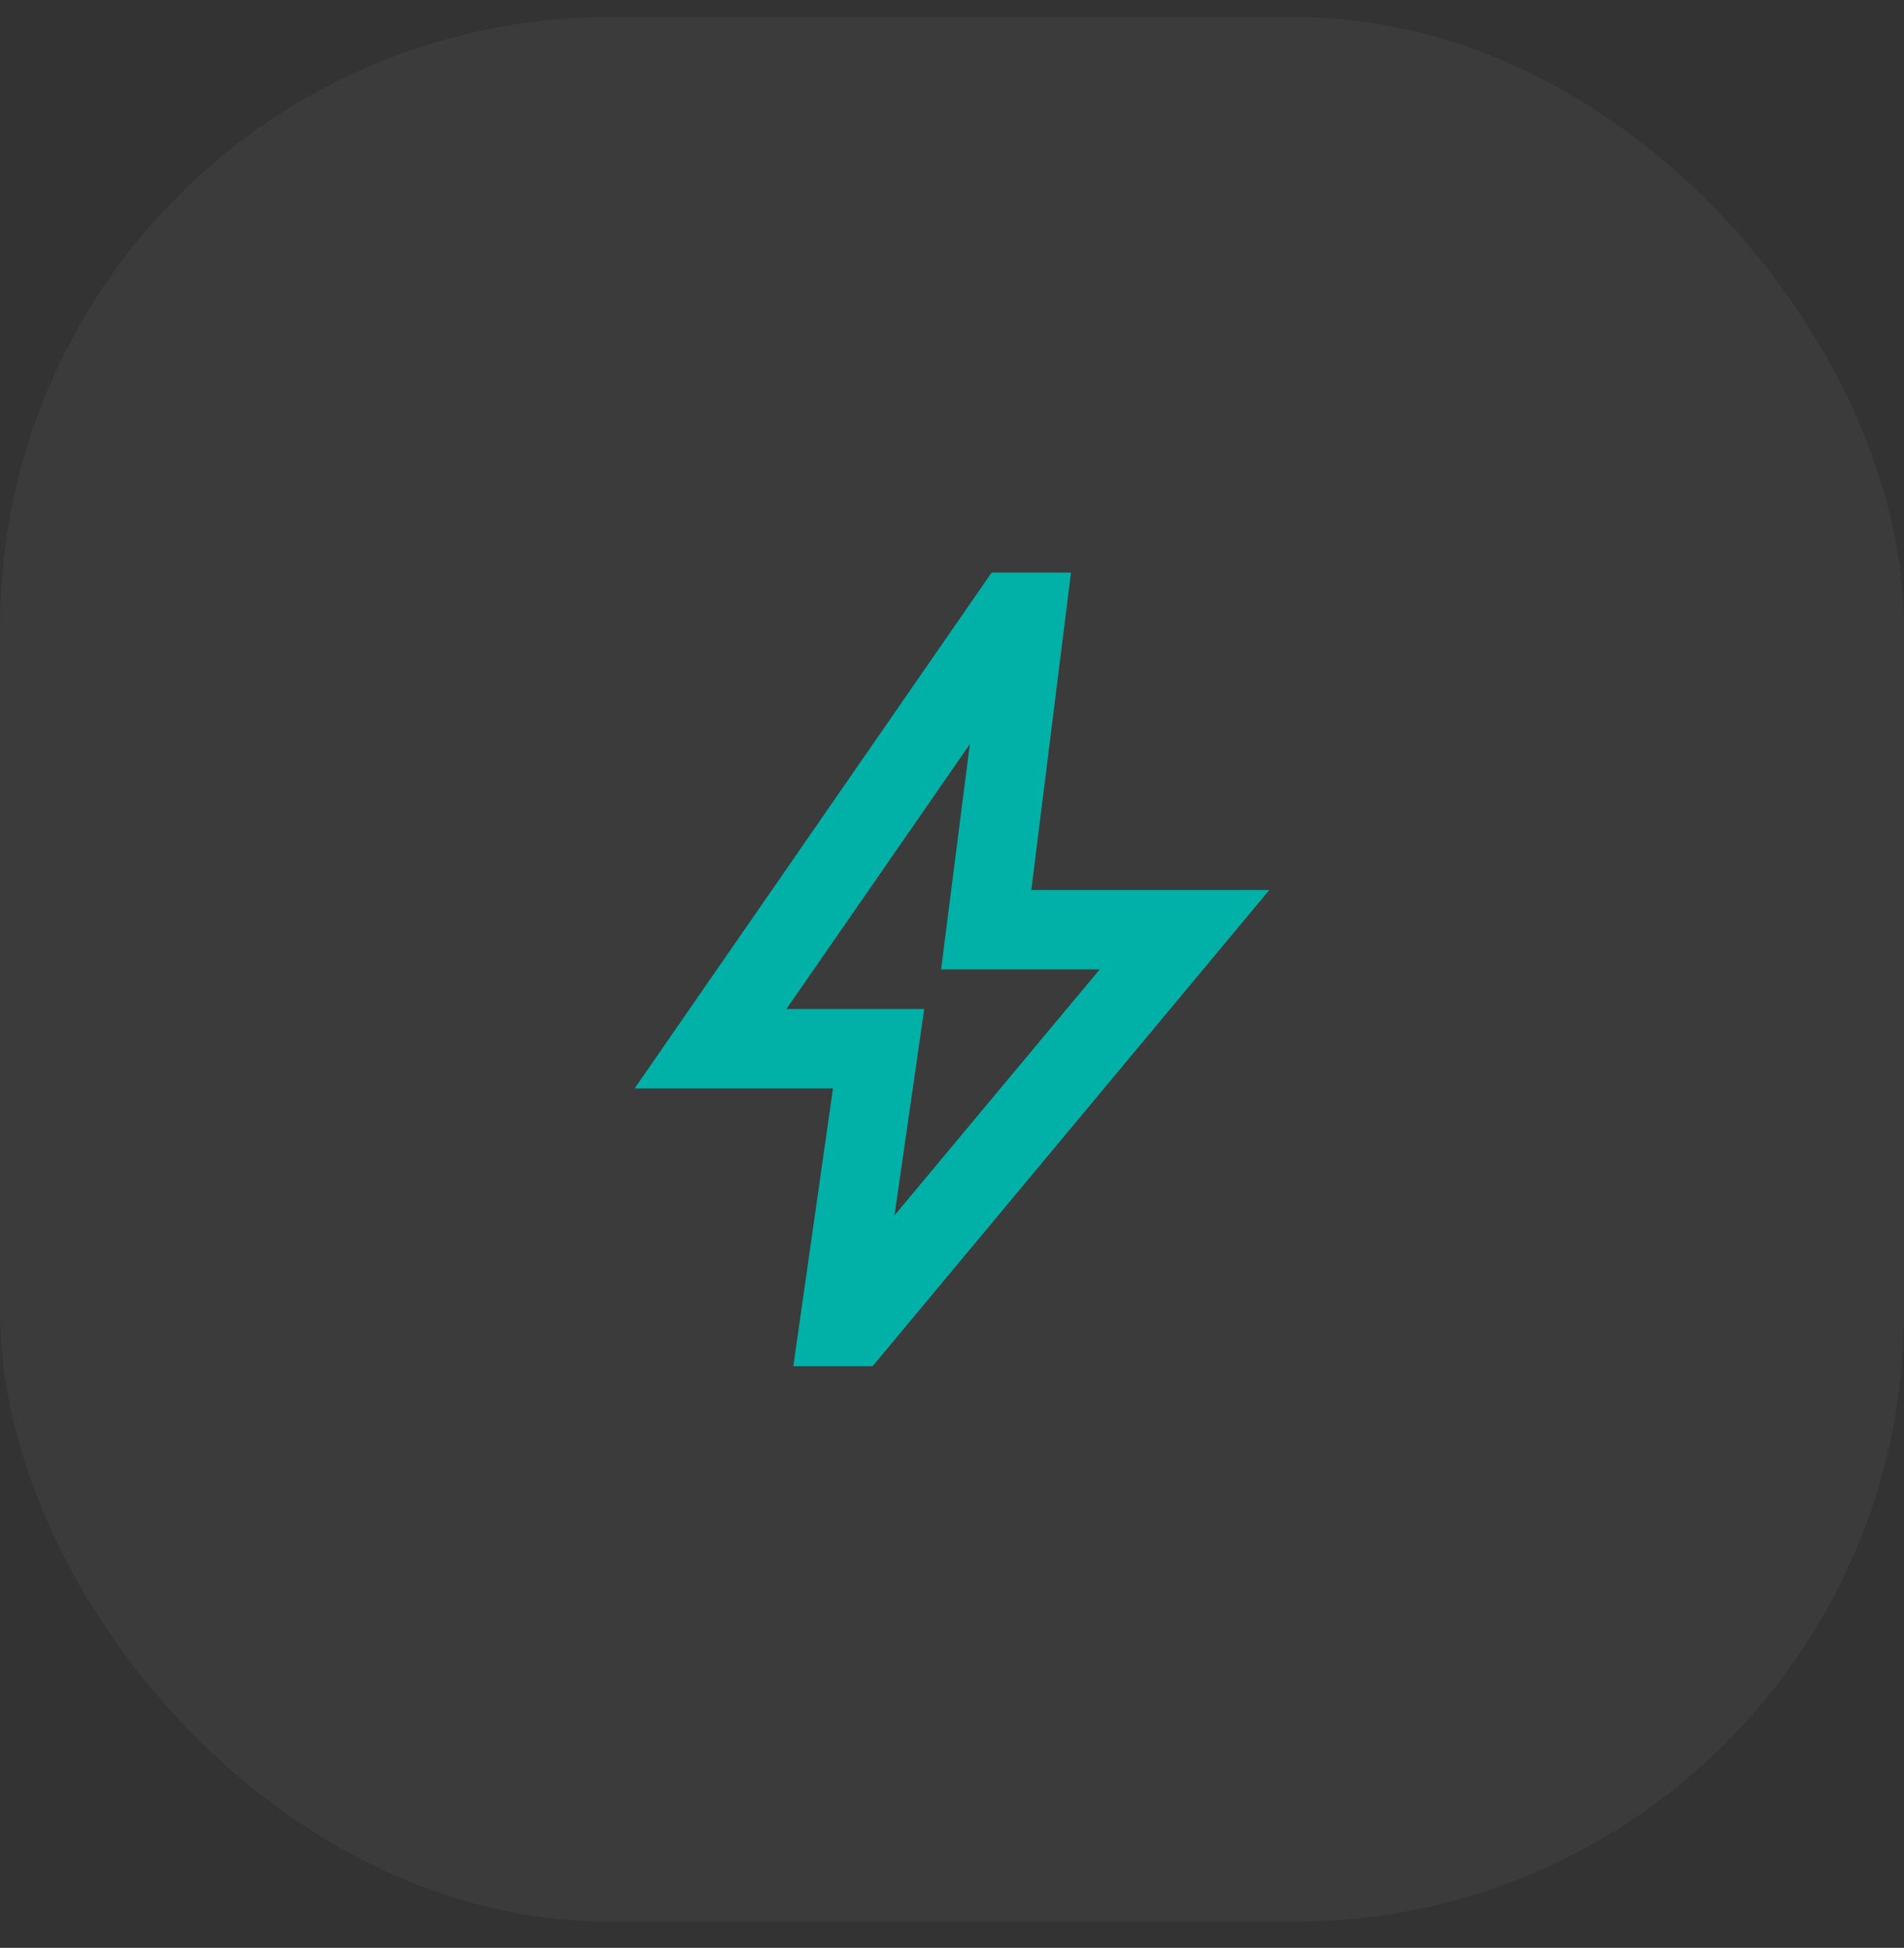
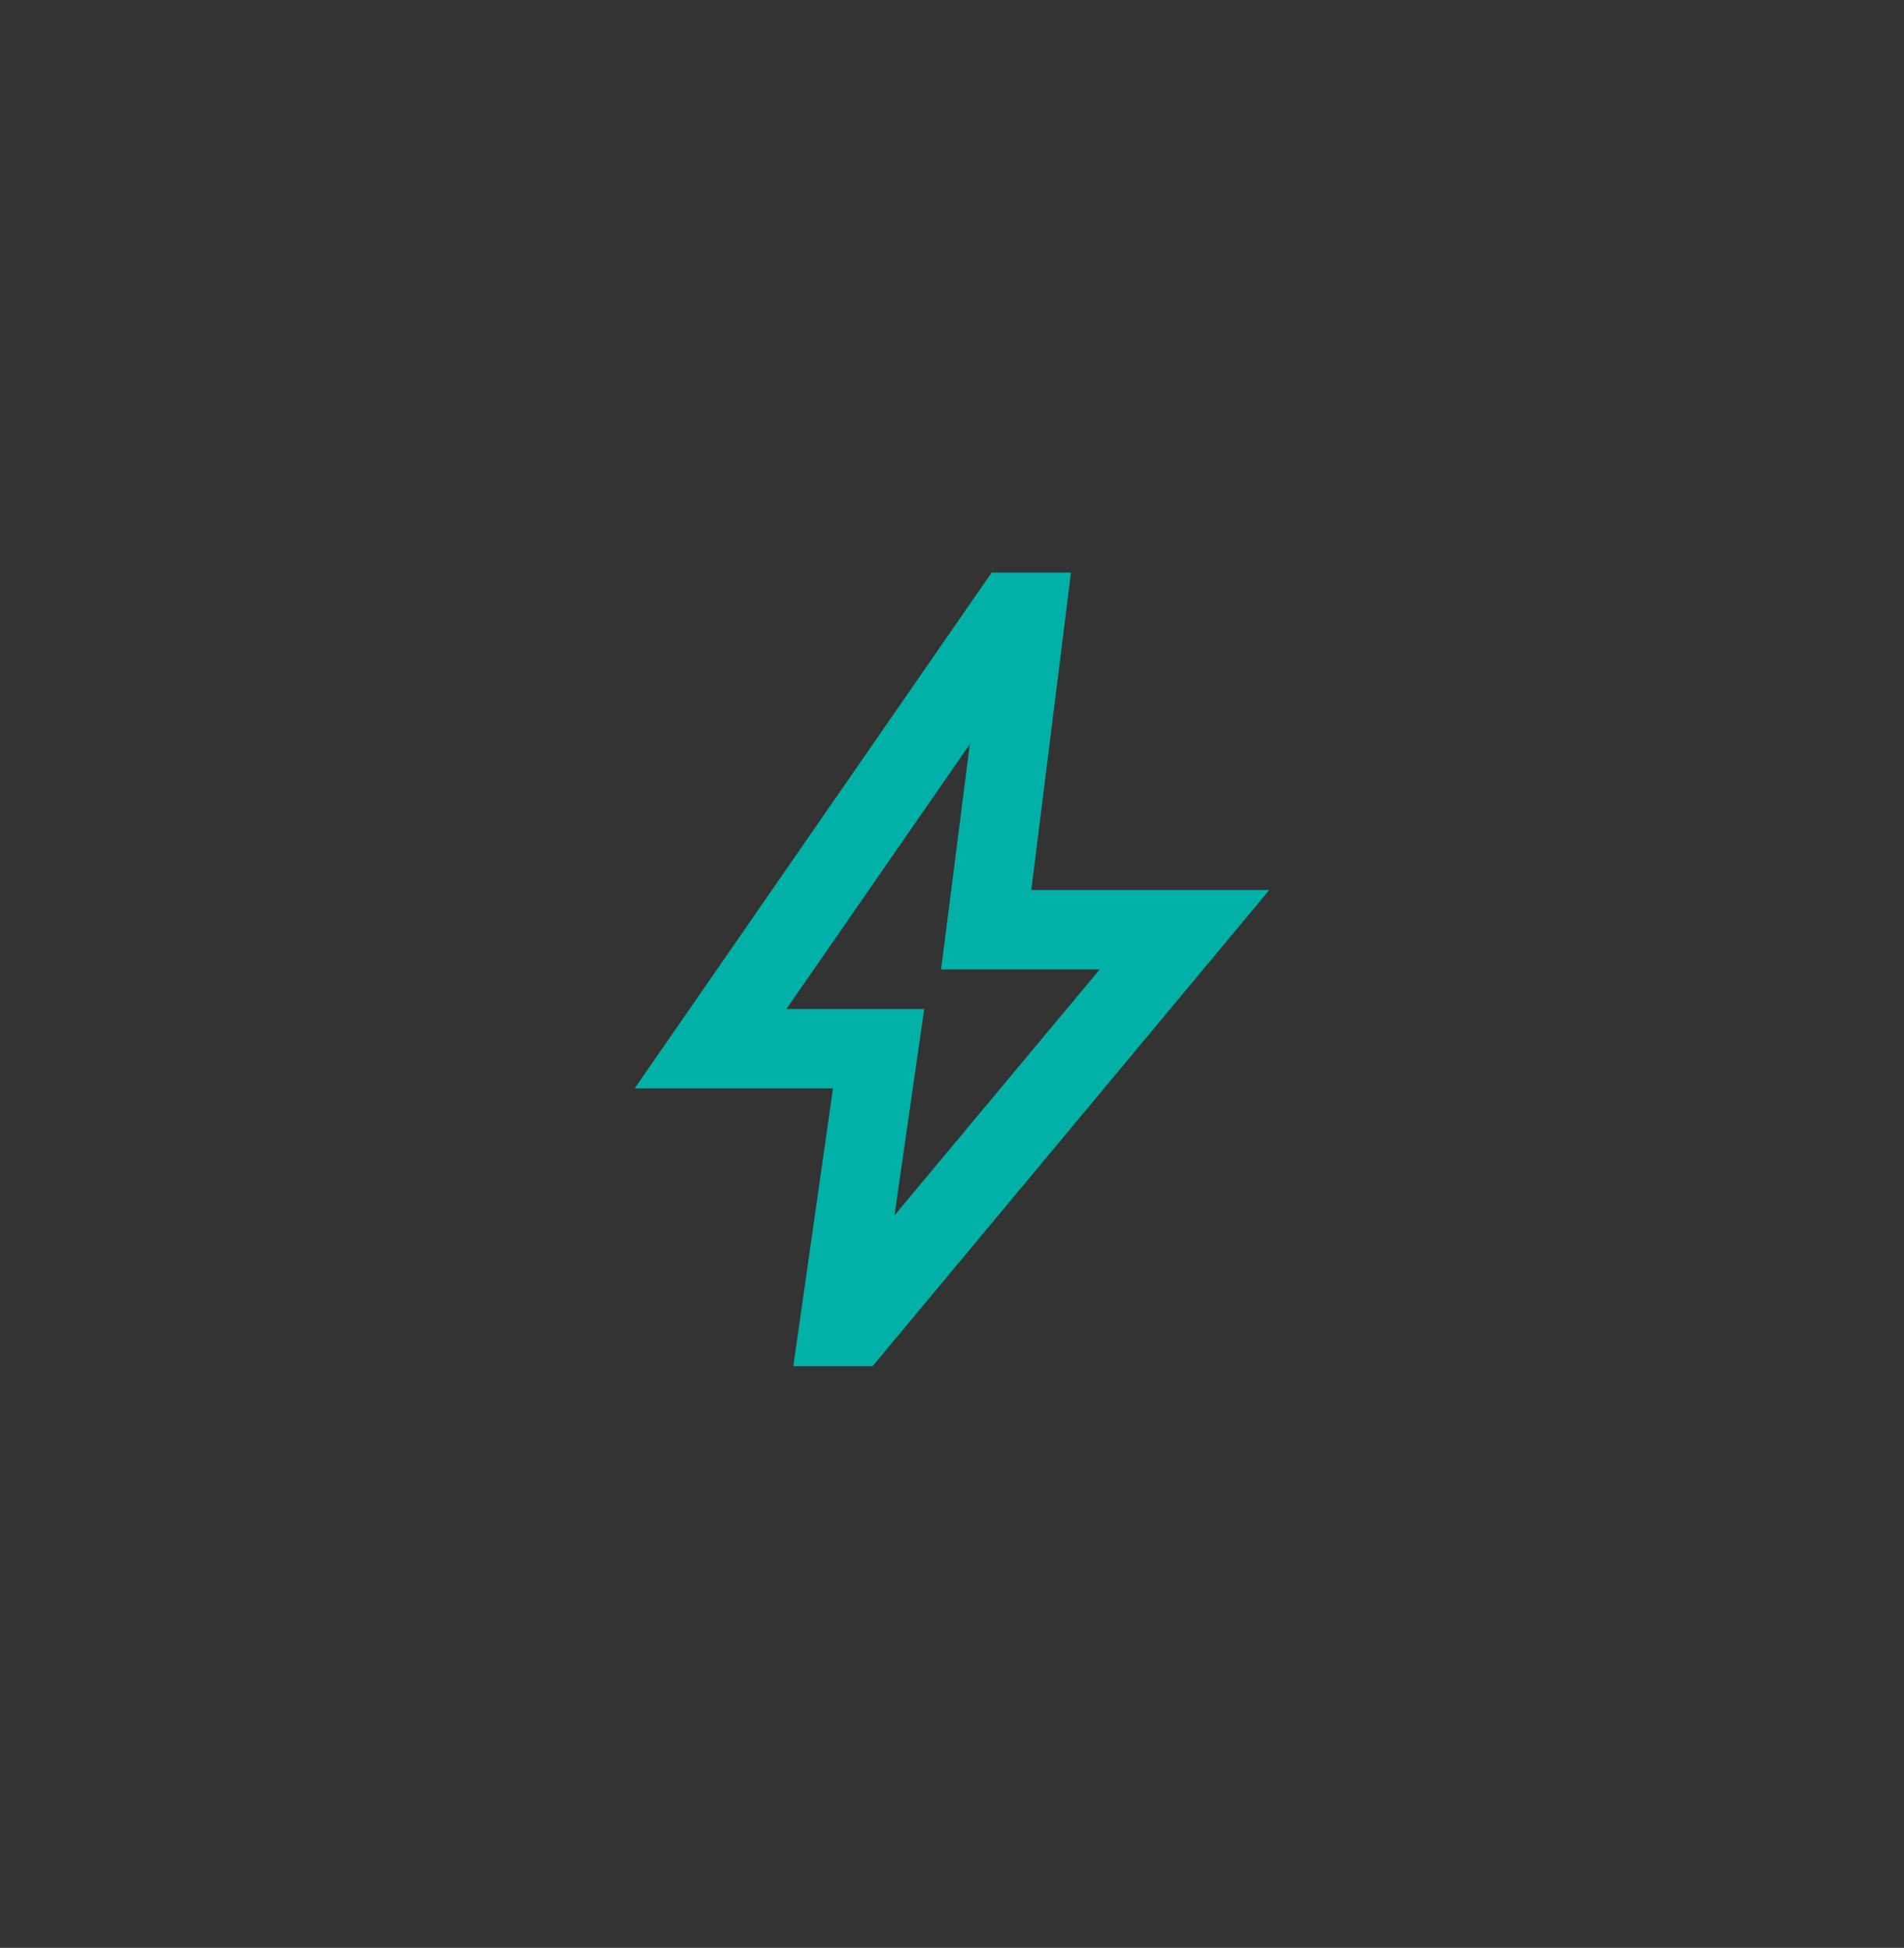
<svg xmlns="http://www.w3.org/2000/svg" width="44" height="45" viewBox="0 0 44 45" fill="none">
  <rect x="0" y="0" width="44" height="45" fill="#333333" stroke="none" />
-   <rect y="0.395" width="44" height="44" rx="14.08" fill="white" fill-opacity="0.04" />
  <path d="M20.671 28.078L25.414 22.395H21.748L22.412 17.192L18.173 23.311H21.358L20.671 28.078ZM18.333 31.561L19.25 25.145H14.666L22.916 13.228H24.75L23.833 20.561H29.333L20.166 31.561H18.333Z" fill="#01B1A7" />
</svg>